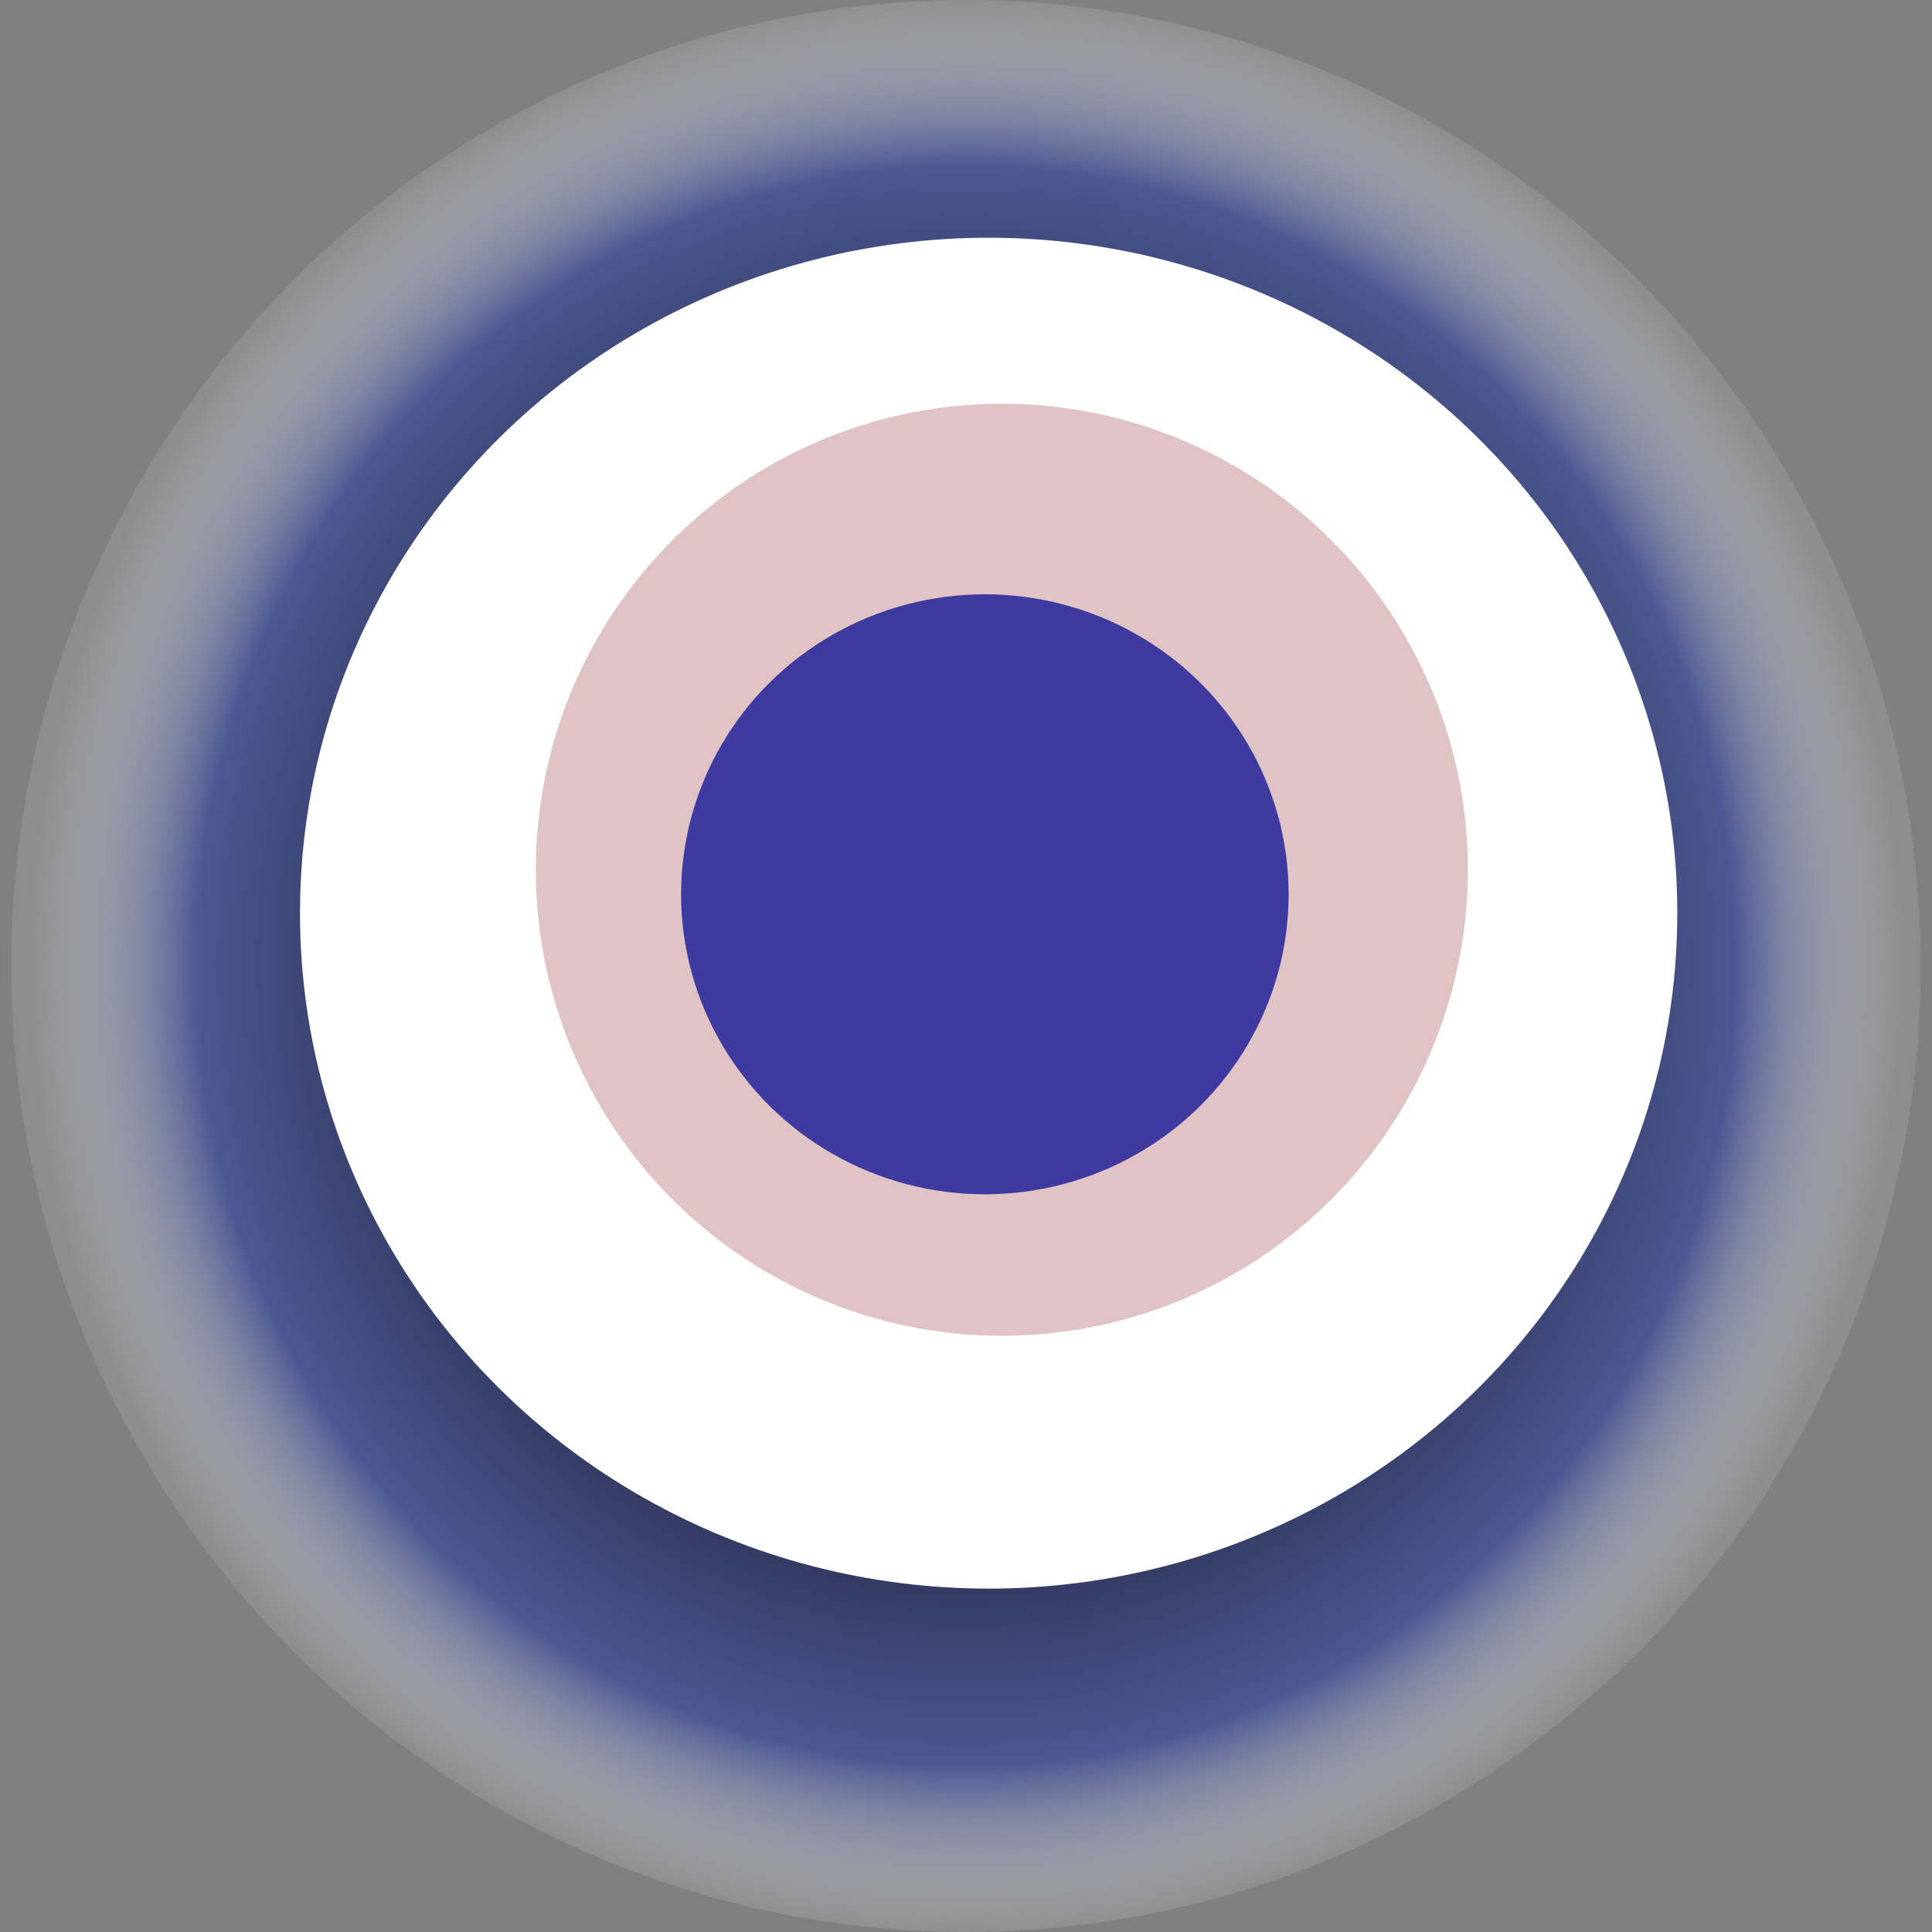
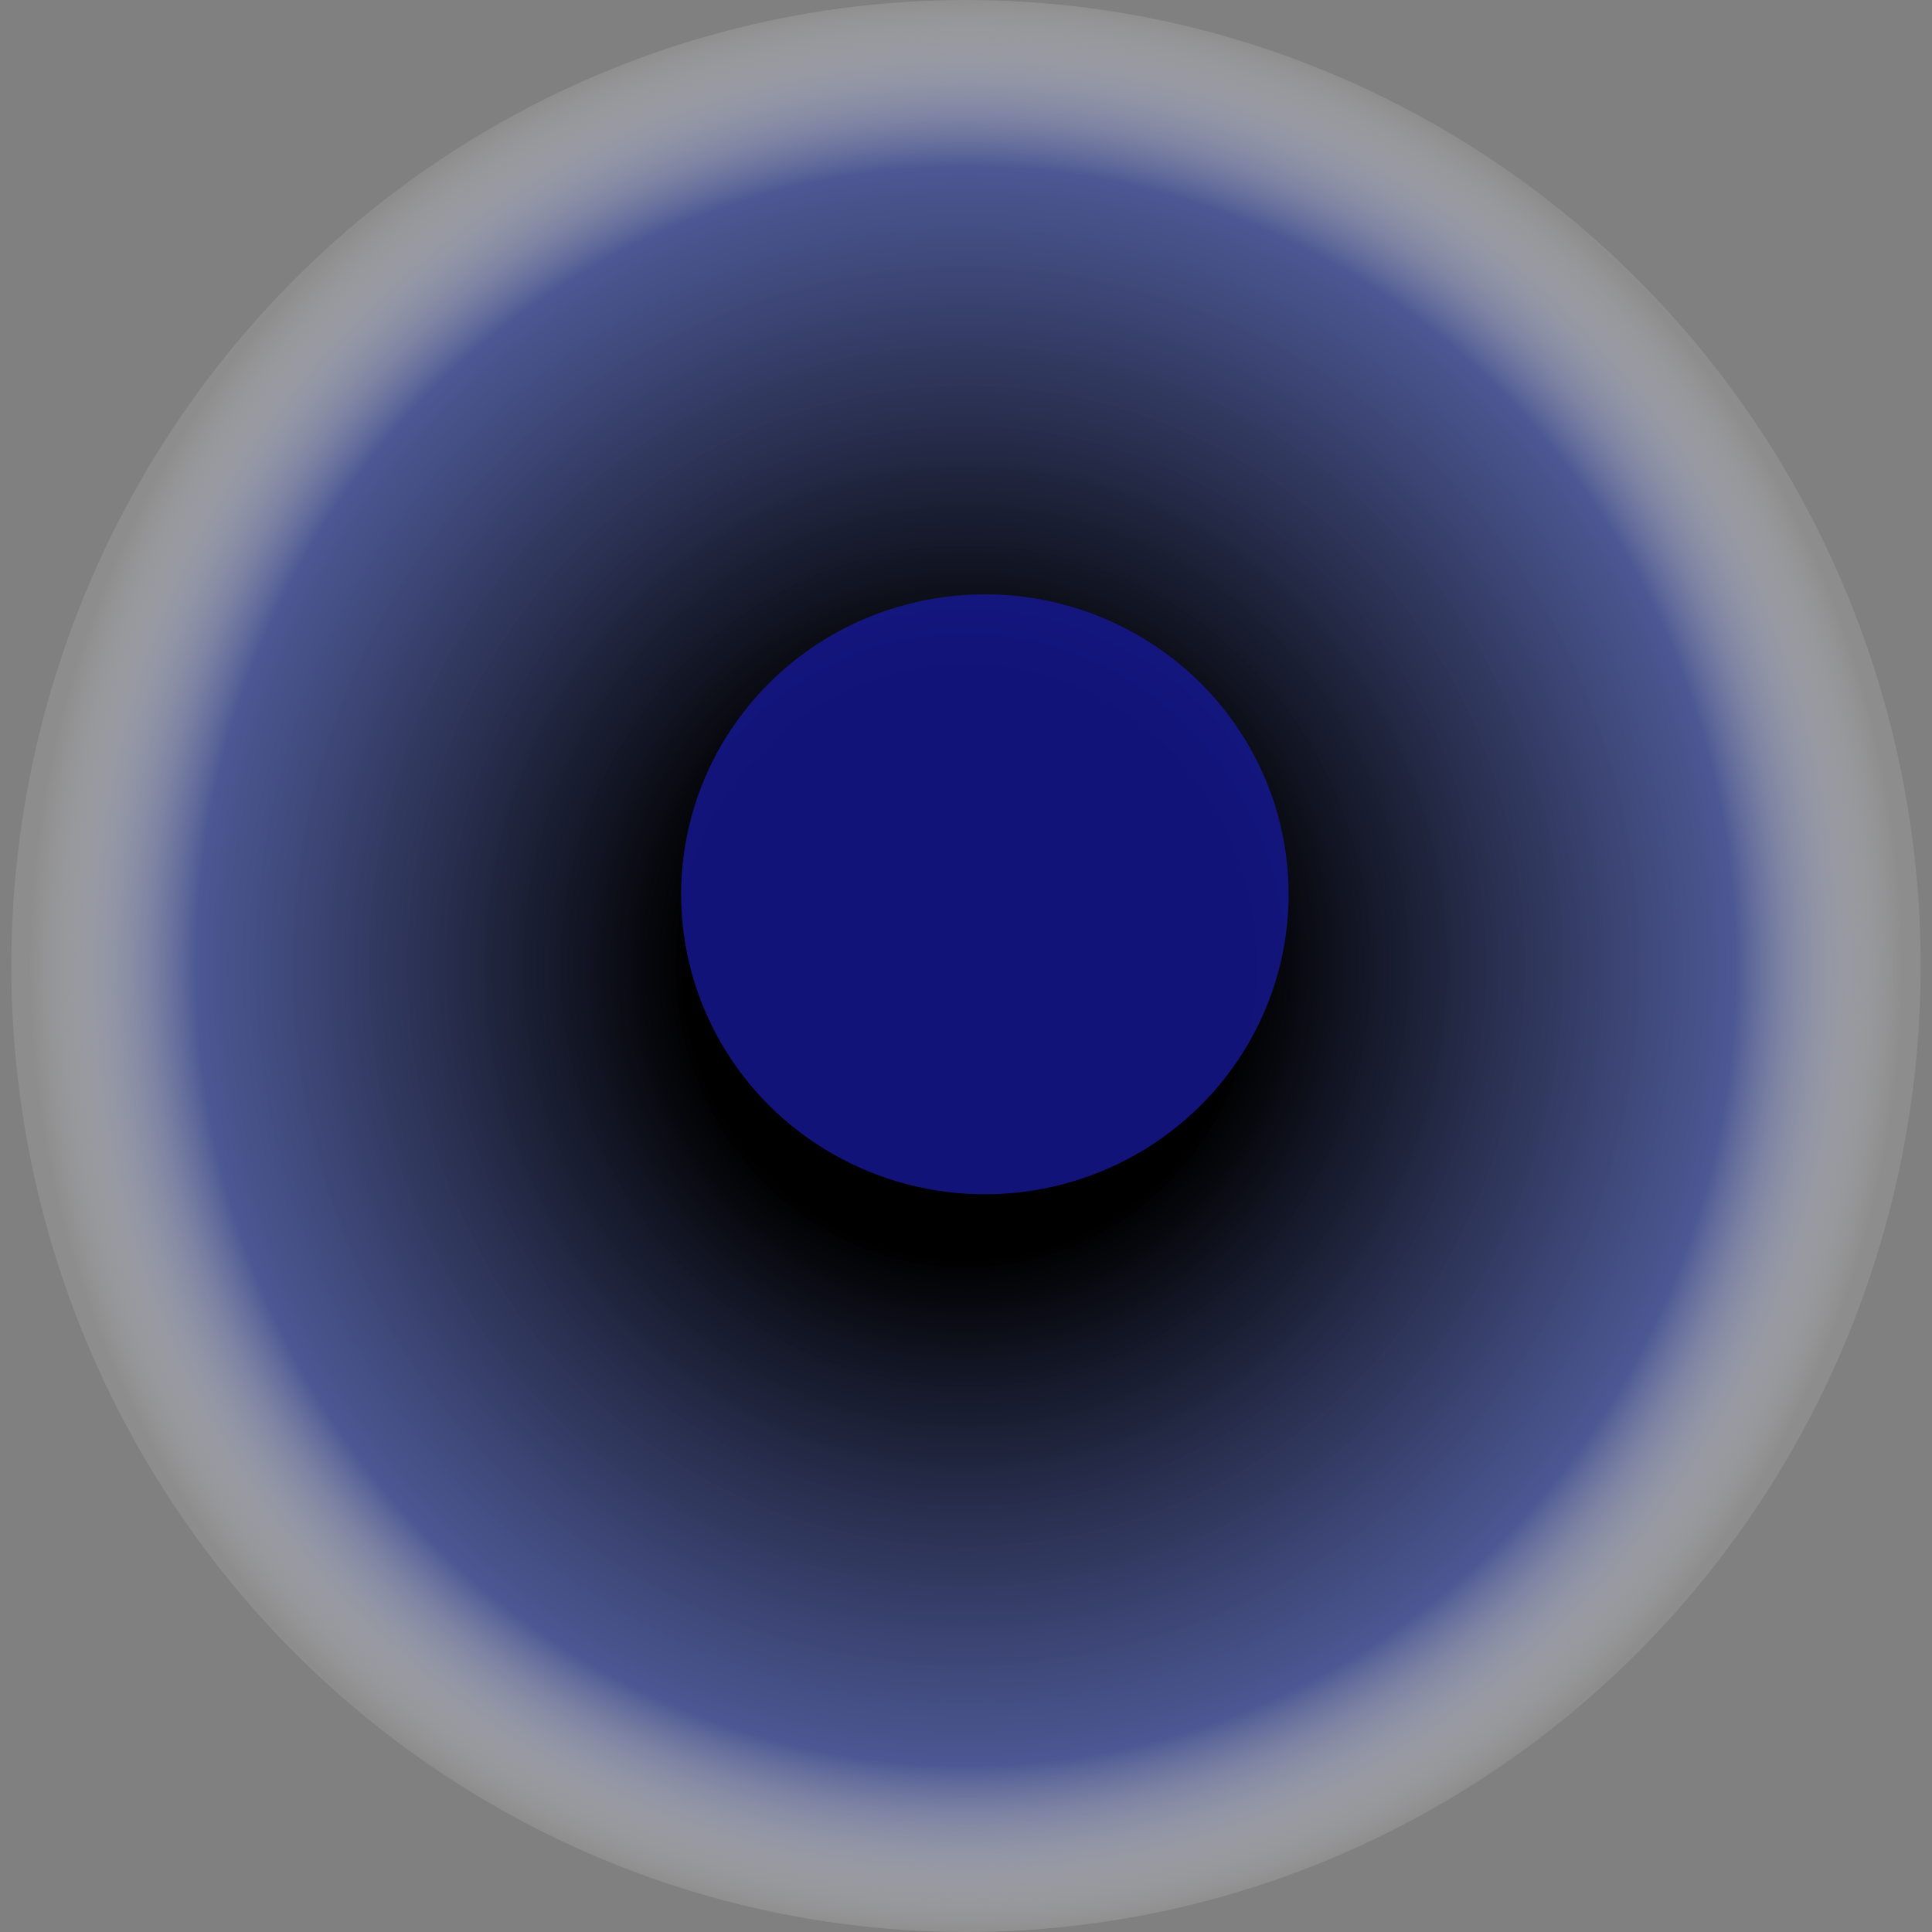
<svg xmlns="http://www.w3.org/2000/svg" width="1024" height="1024">
  <rect width="100%" height="100%" fill="#808080" stroke="none" />
  <g>
    <title>0x6d142442a169caf5fbb3a8e07cf0f677c21487e3</title>
    <ellipse ry="512" rx="506" cy="512" cx="512" fill="url(#e_1_g)" />
-     <ellipse ry="358" rx="365" cy="484" cx="524" fill="#FFF" />
-     <ellipse ry="247" rx="247" cy="461" cx="531" fill="rgba(149,56,62,0.3)" />
    <ellipse ry="159" rx="161" cy="474" cx="522" fill="rgba(22, 24, 150, 0.8)" />
    <animateTransform attributeName="transform" begin="0s" dur="9s" type="rotate" from="0 512 512" to="360 512 512" repeatCount="indefinite" />
    <defs>
      <radialGradient id="e_1_g">
        <stop offset="30%" stop-color="#000" />
        <stop offset="82%" stop-color="rgba(70,83,149,0.9)" />
        <stop offset="100%" stop-color="rgba(255,255,255,0.1)" />
      </radialGradient>
    </defs>
  </g>
</svg>